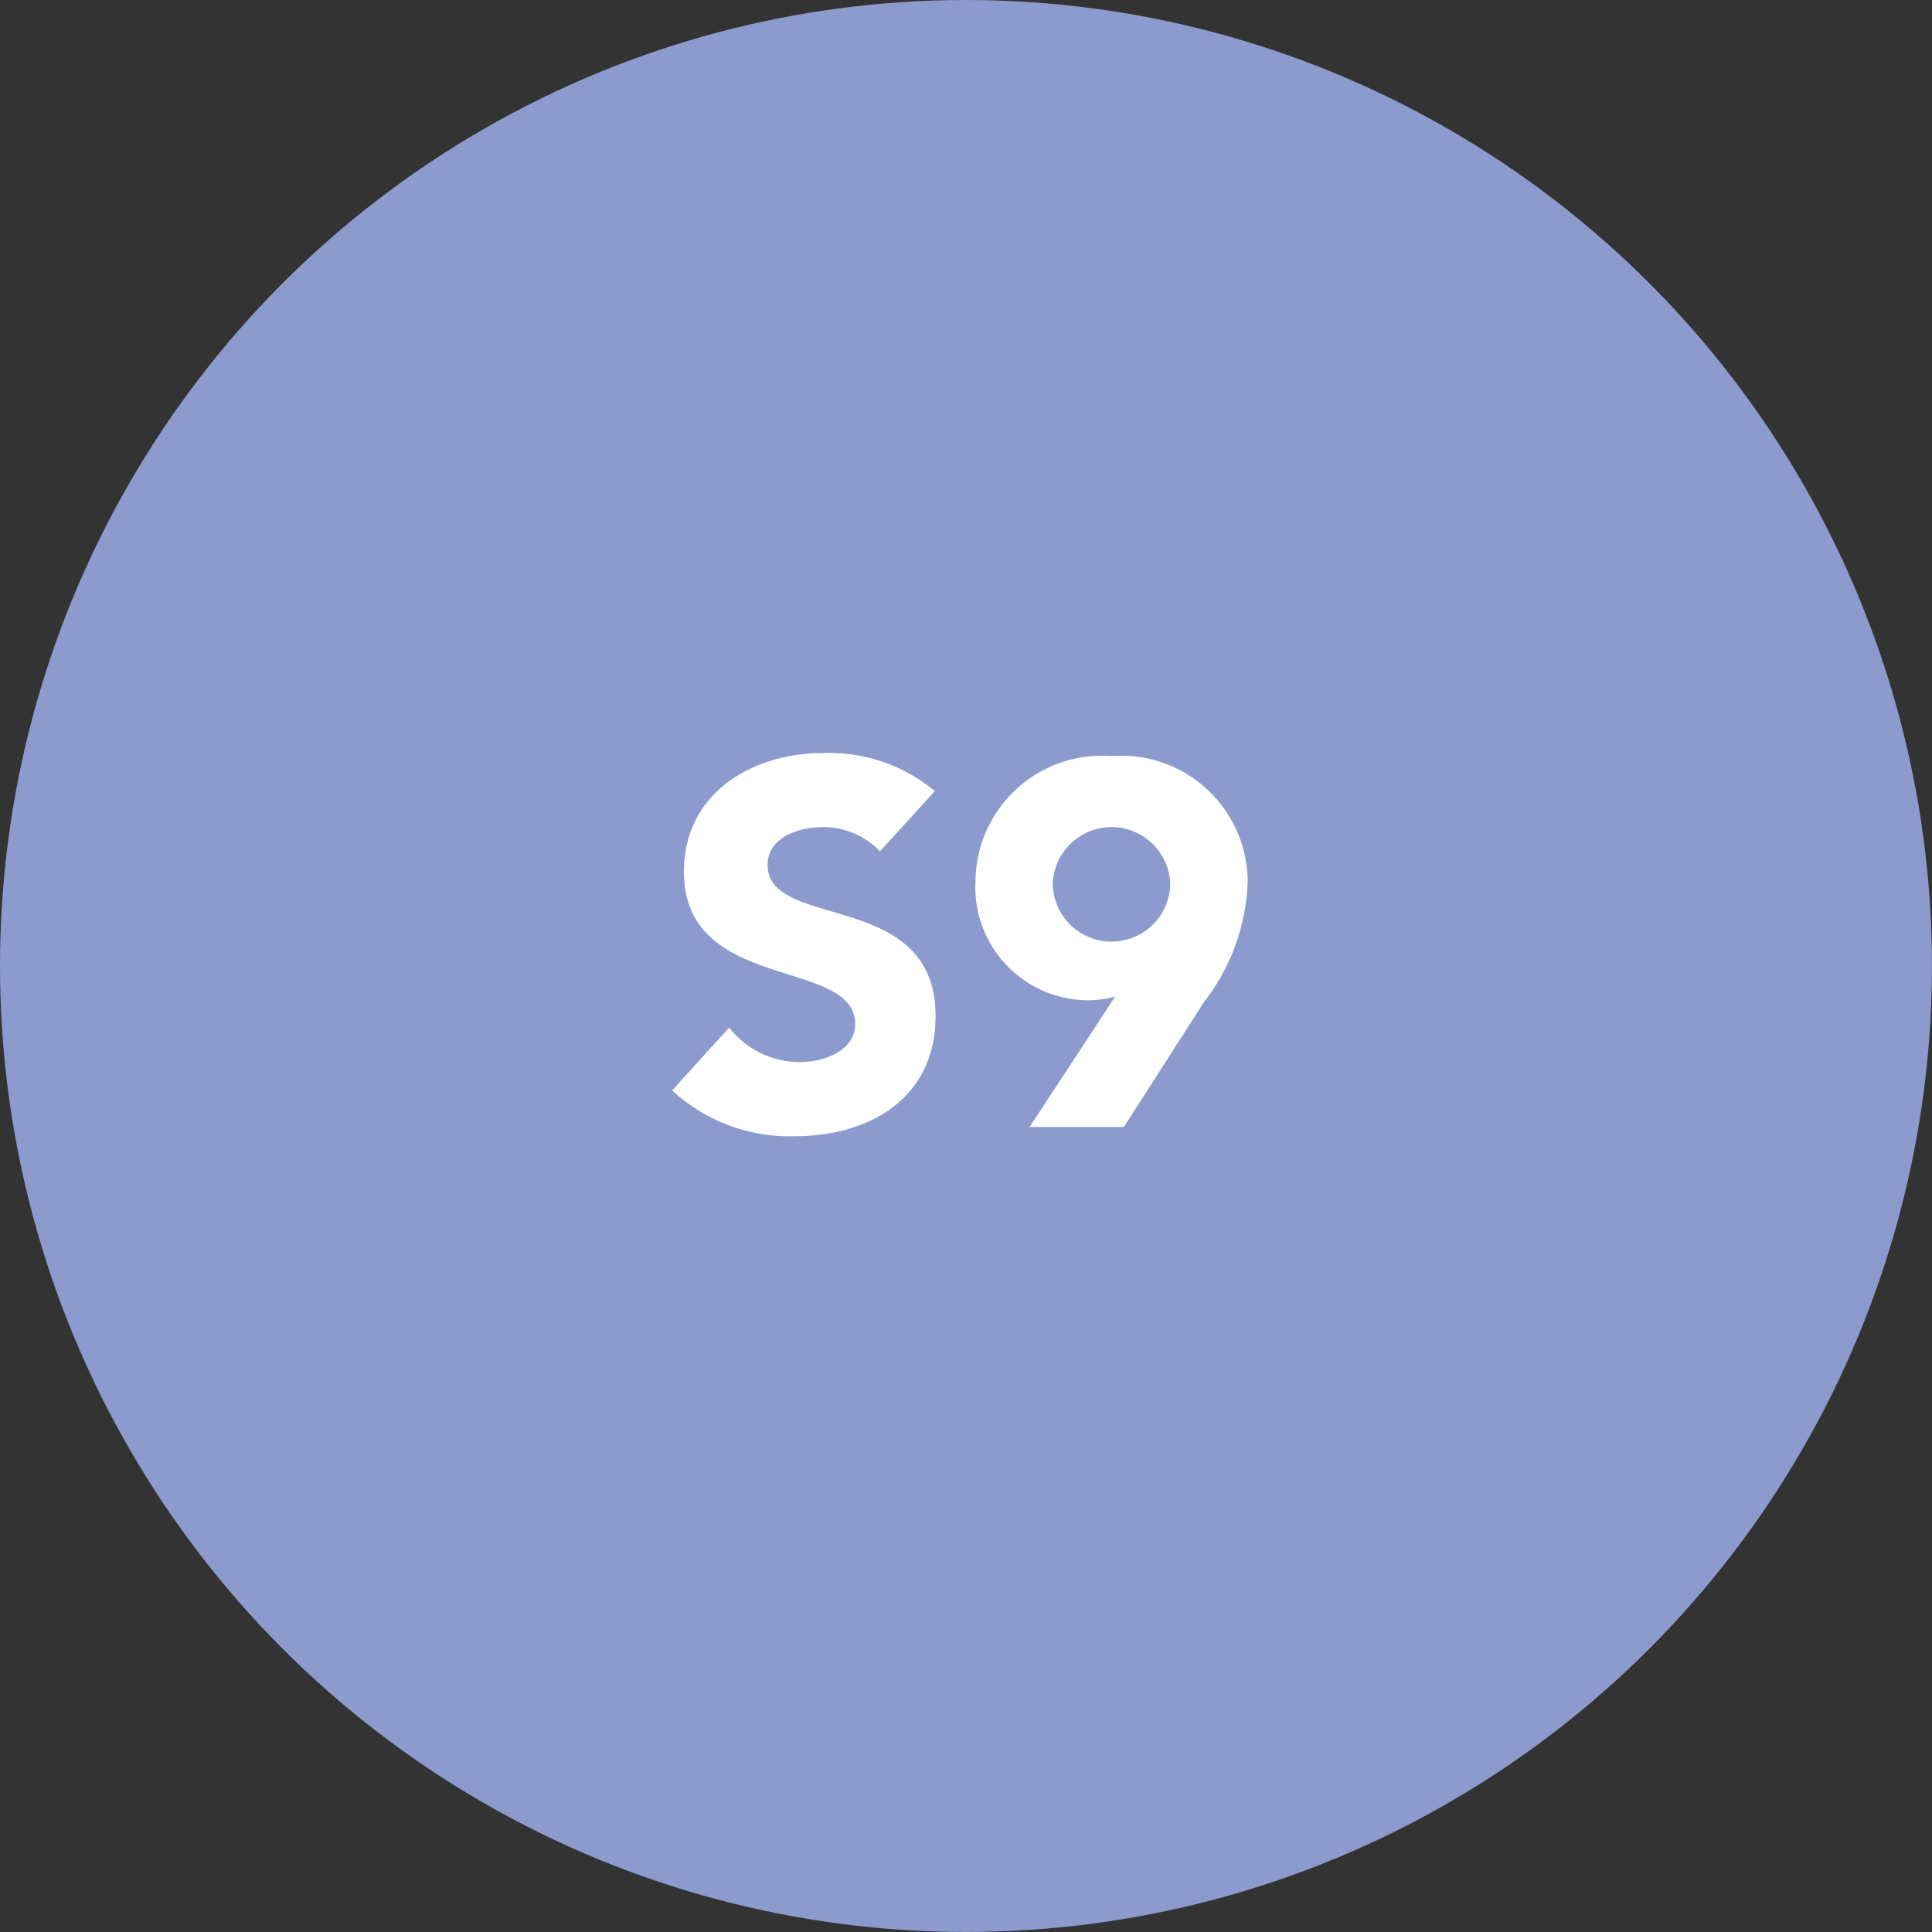
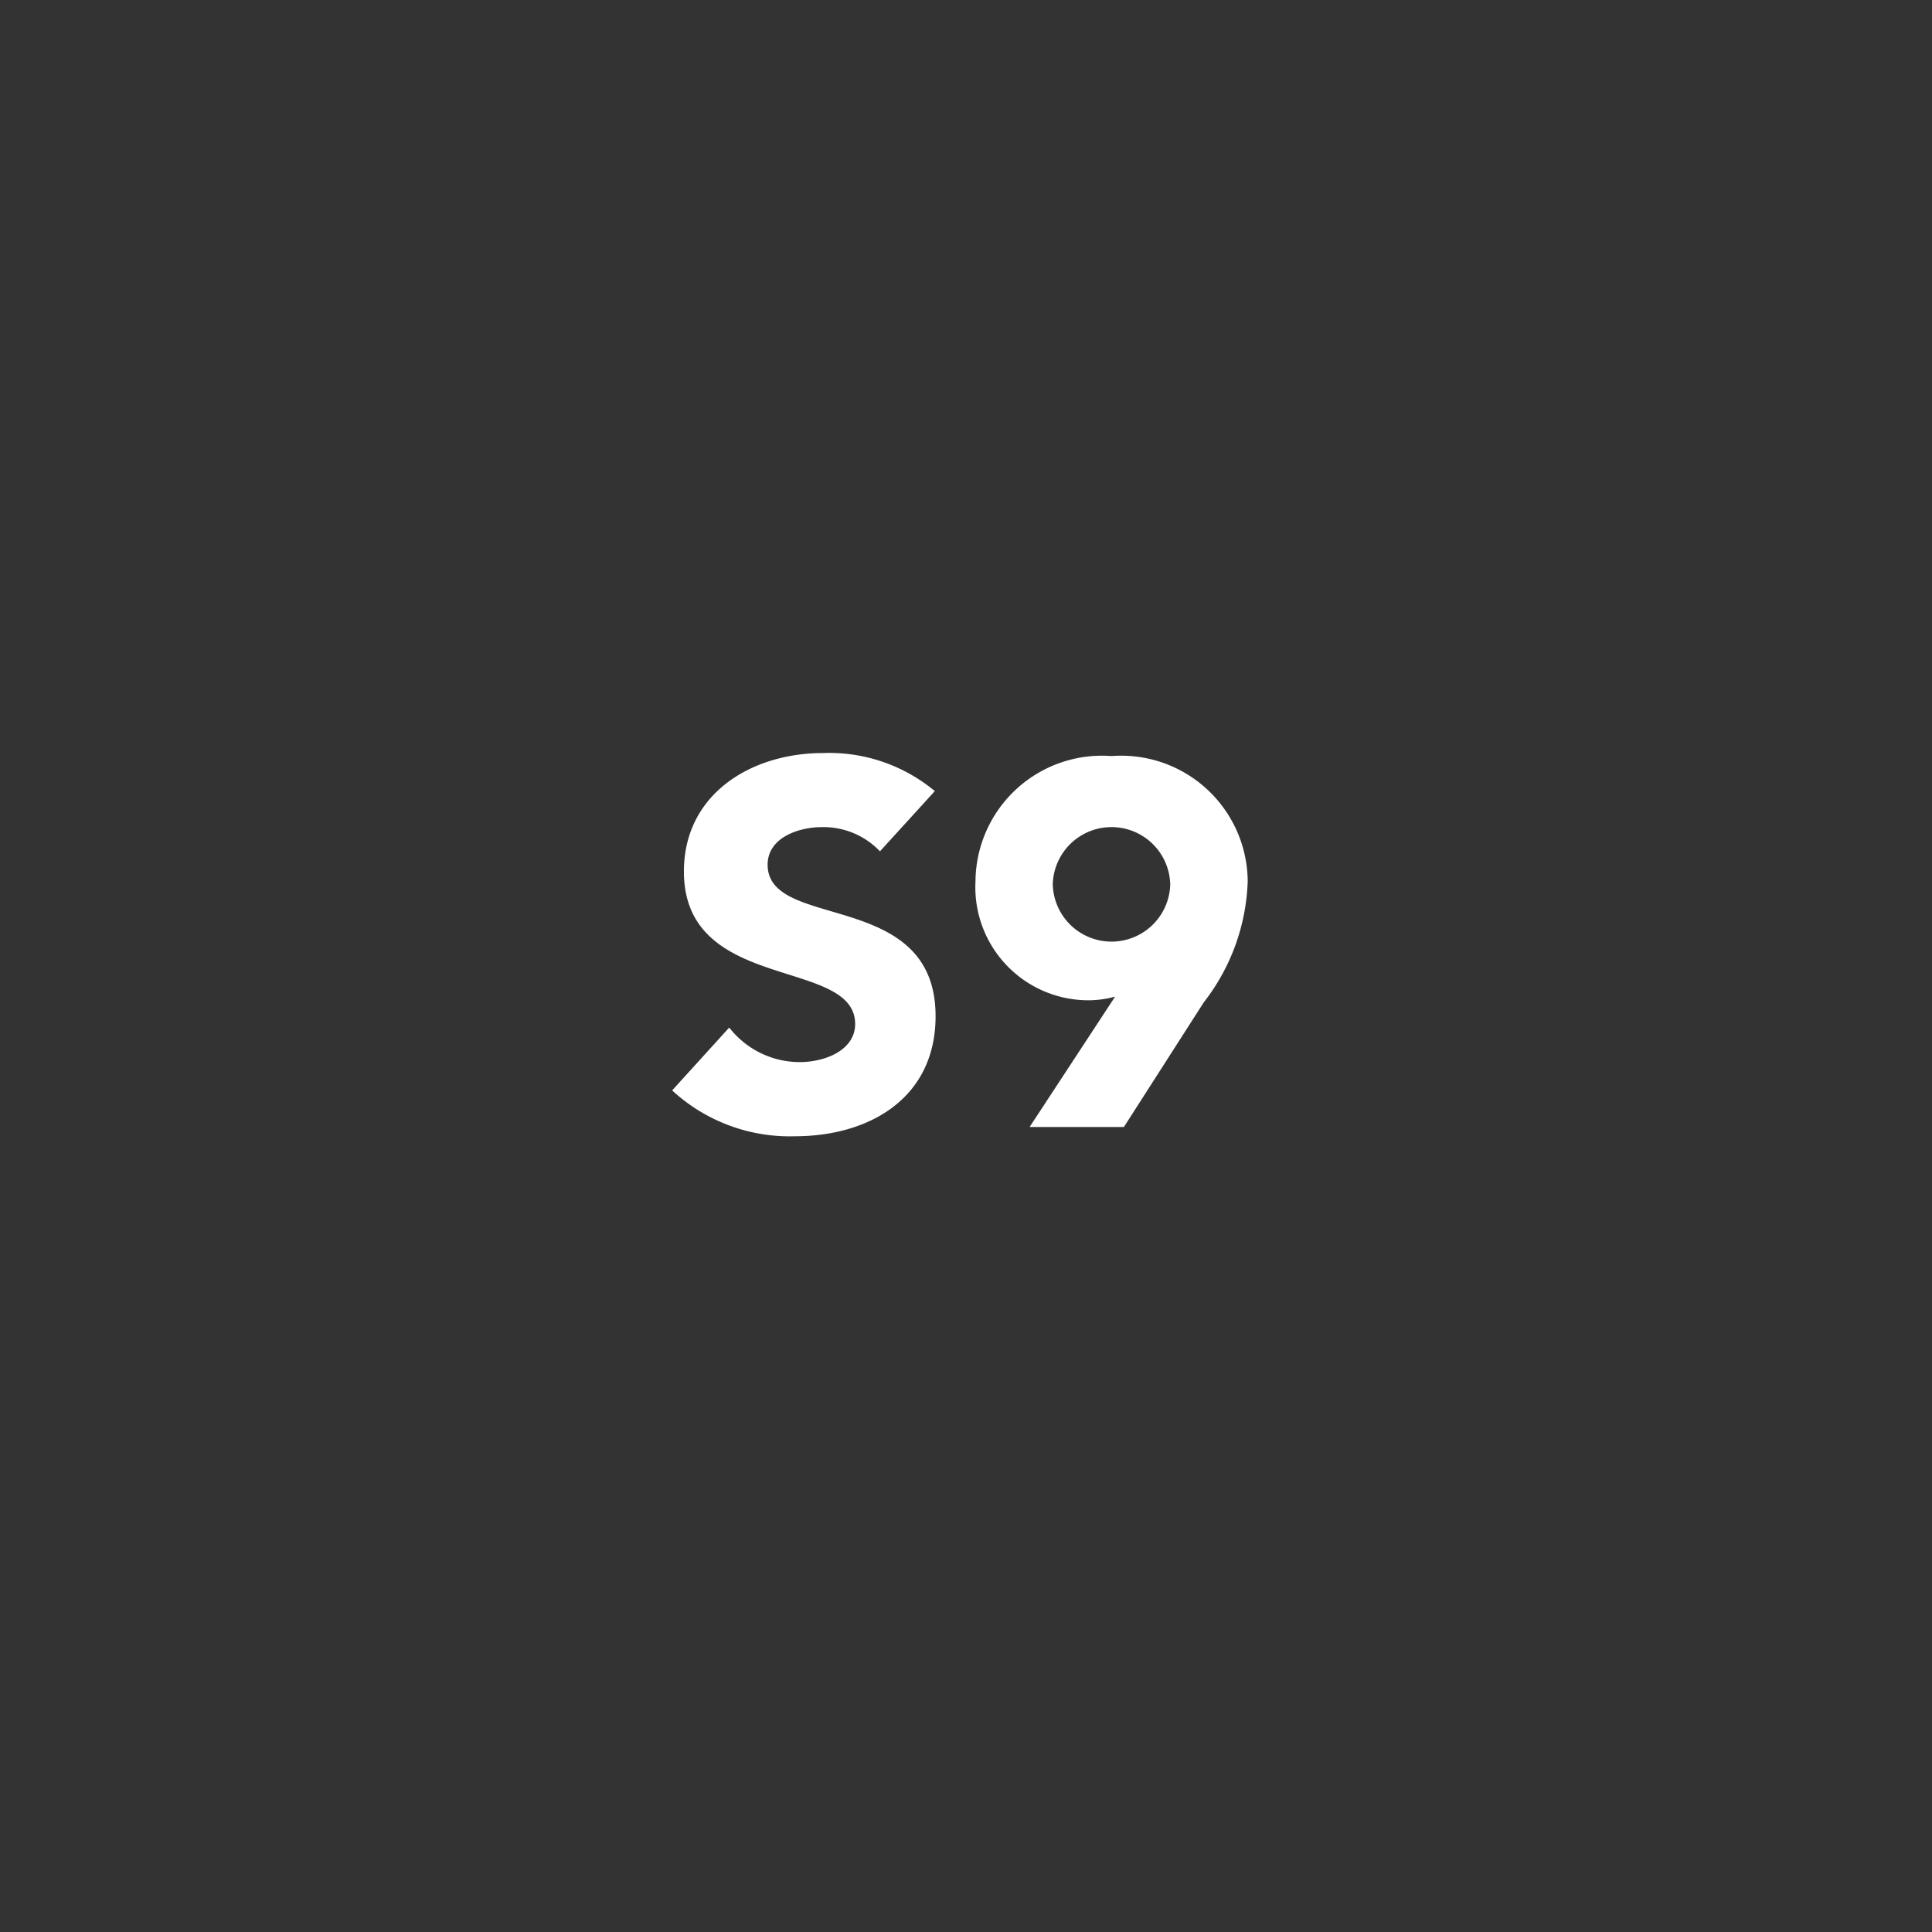
<svg xmlns="http://www.w3.org/2000/svg" id="Group_7563" data-name="Group 7563" width="50.775" height="50.775" viewBox="0 0 50.775 50.775">
  <rect x="0" y="0" width="50.775" height="50.775" fill="#333333" stroke="none" />
-   <ellipse id="Ellipse_285" data-name="Ellipse 285" cx="25.387" cy="25.387" rx="25.387" ry="25.387" fill="#8d9acd" />
  <path id="Path_19230" data-name="Path 19230" d="M22.777,1.386a4.334,4.334,0,0,0-2.938-1c-1.882,0-3.656,1.07-3.656,3.114,0,3.2,4.5,2.248,4.5,4.008,0,.677-.772,1-1.462,1A2.348,2.348,0,0,1,17.374,7.6l-1.5,1.652a4.552,4.552,0,0,0,3.223,1.205c1.977,0,3.7-1.015,3.7-3.155,0-3.358-4.414-2.234-4.414-3.981,0-.718.826-.988,1.422-.988a2.045,2.045,0,0,1,1.53.636Zm2.491,8.828h2.478l2.1-3.277A5.457,5.457,0,0,0,31,3.755,3.325,3.325,0,0,0,27.421.465a3.325,3.325,0,0,0-3.575,3.29,2.971,2.971,0,0,0,3.006,3.128,2.707,2.707,0,0,0,.663-.095Zm.609-6.377a1.544,1.544,0,0,1,3.087,0,1.544,1.544,0,0,1-3.087,0Z" transform="translate(1.791 19.405)" fill="#fff" />
</svg>